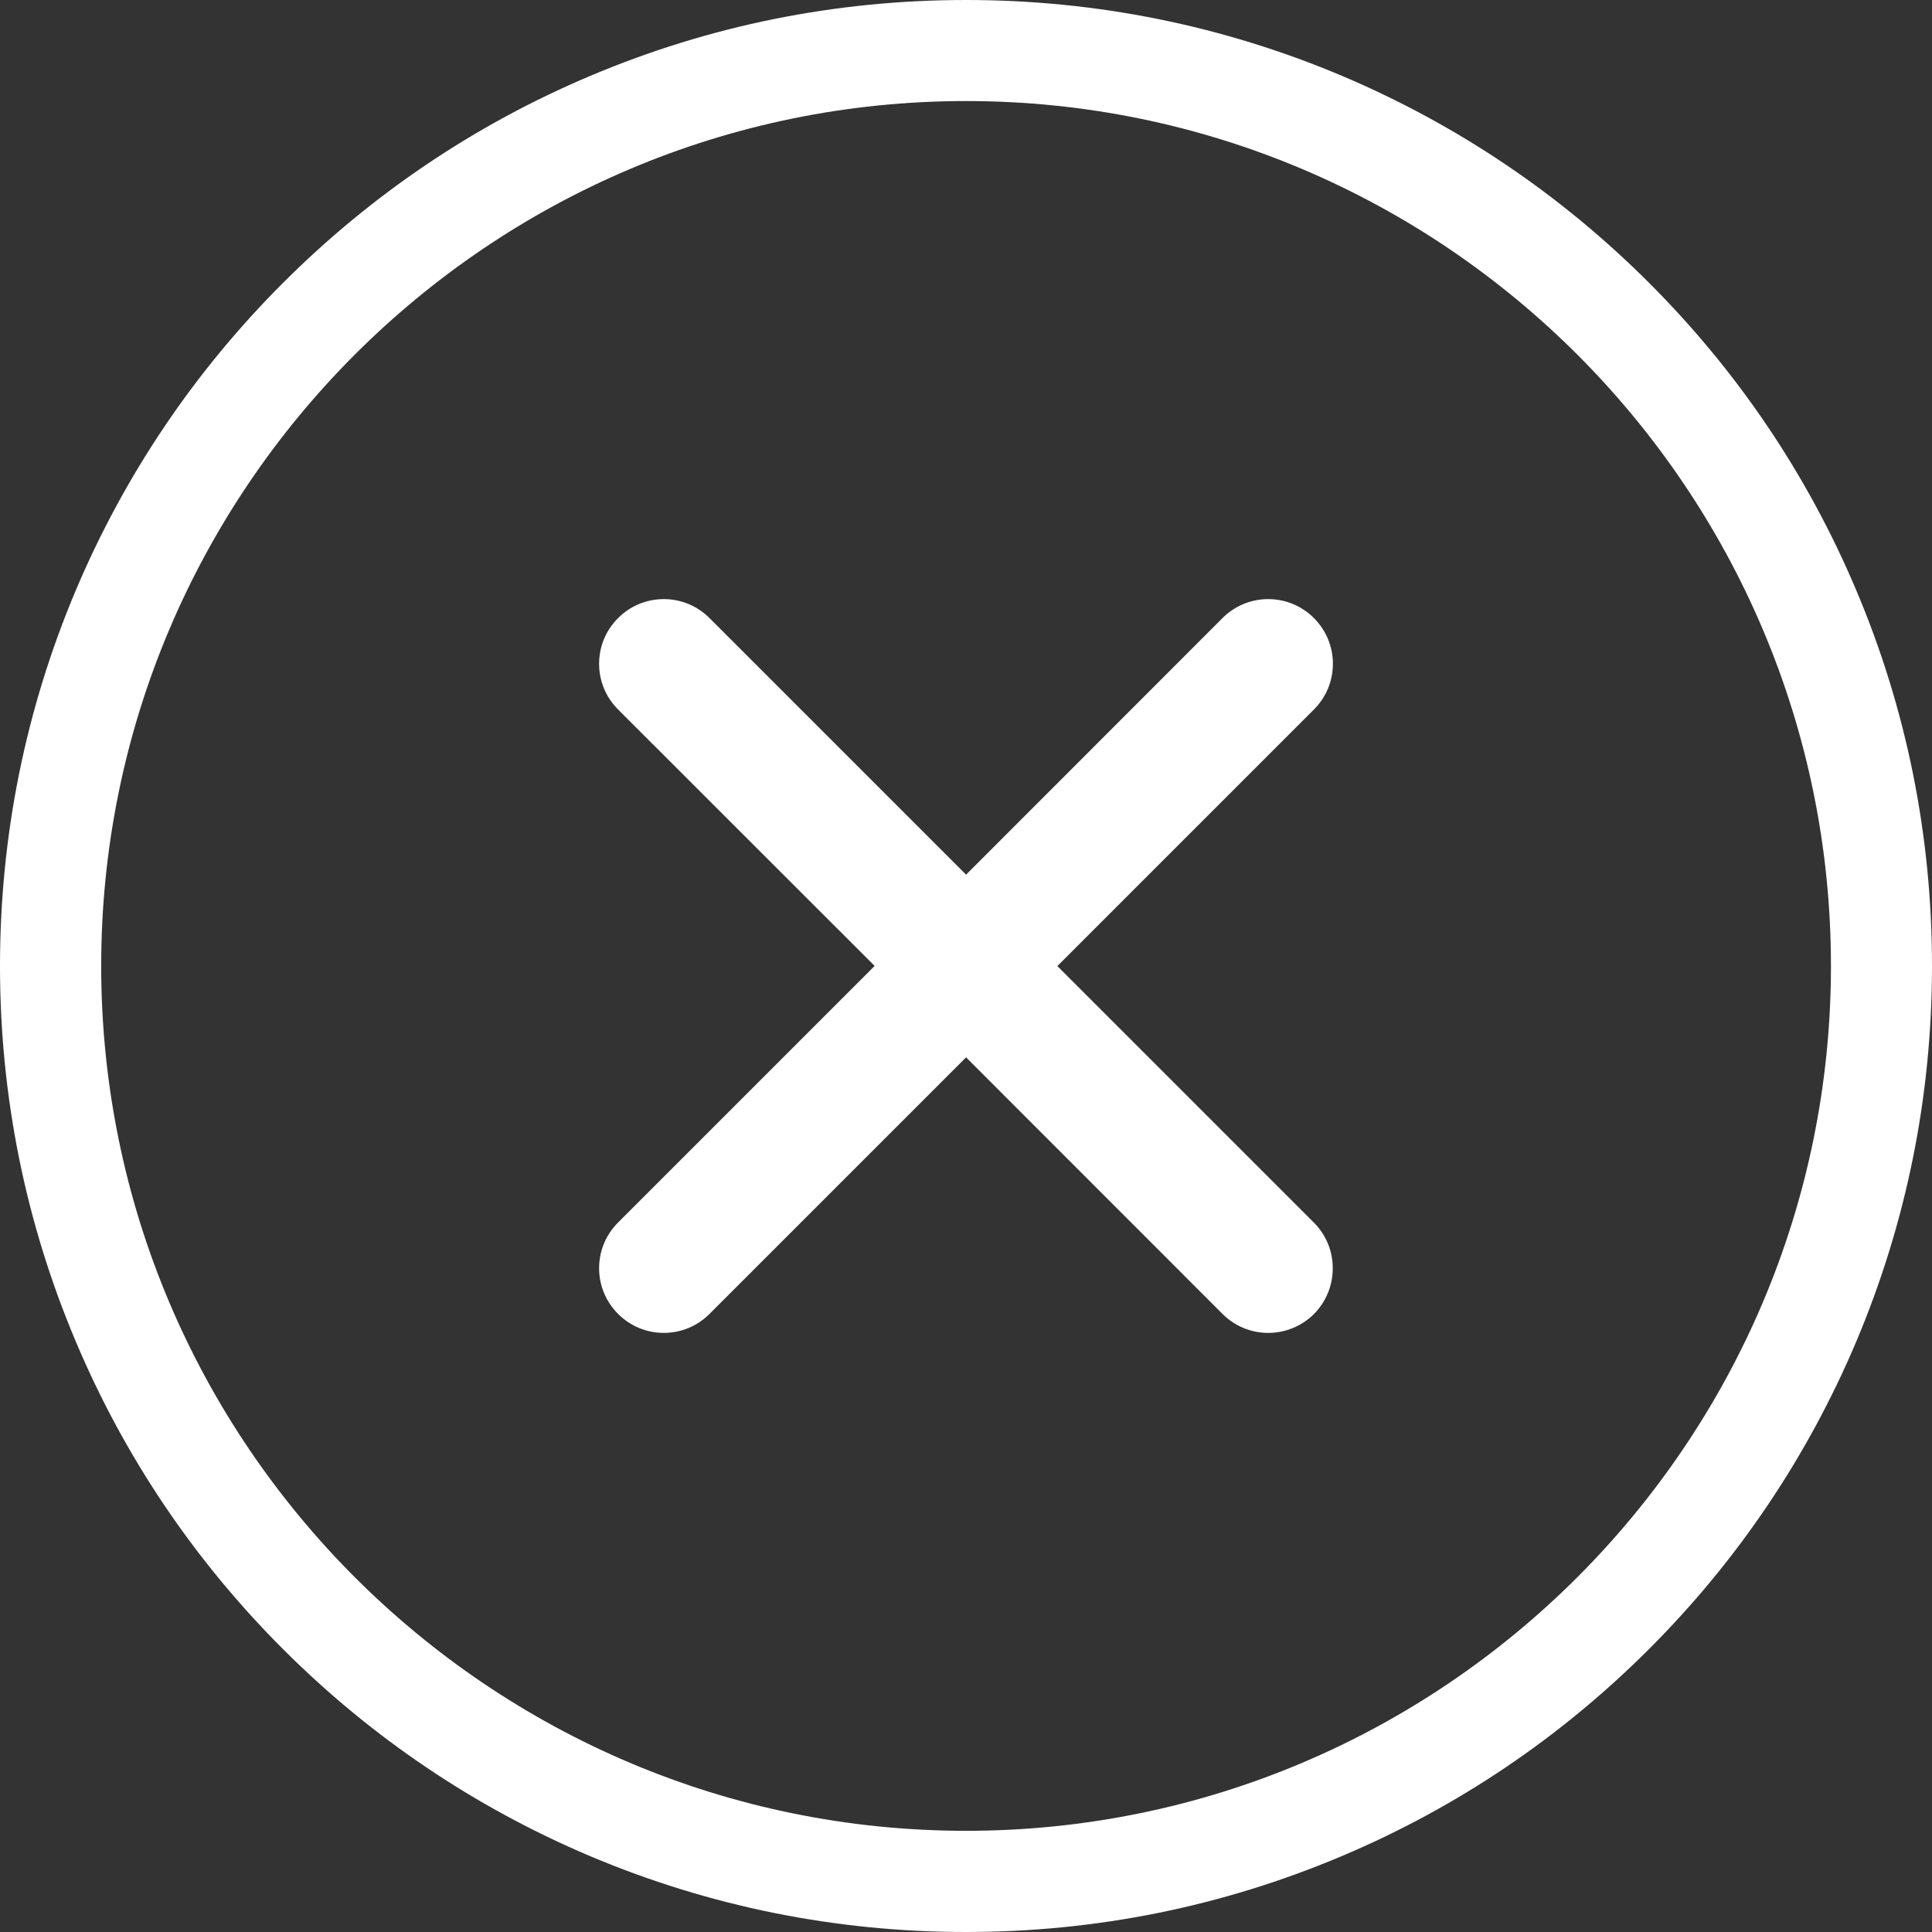
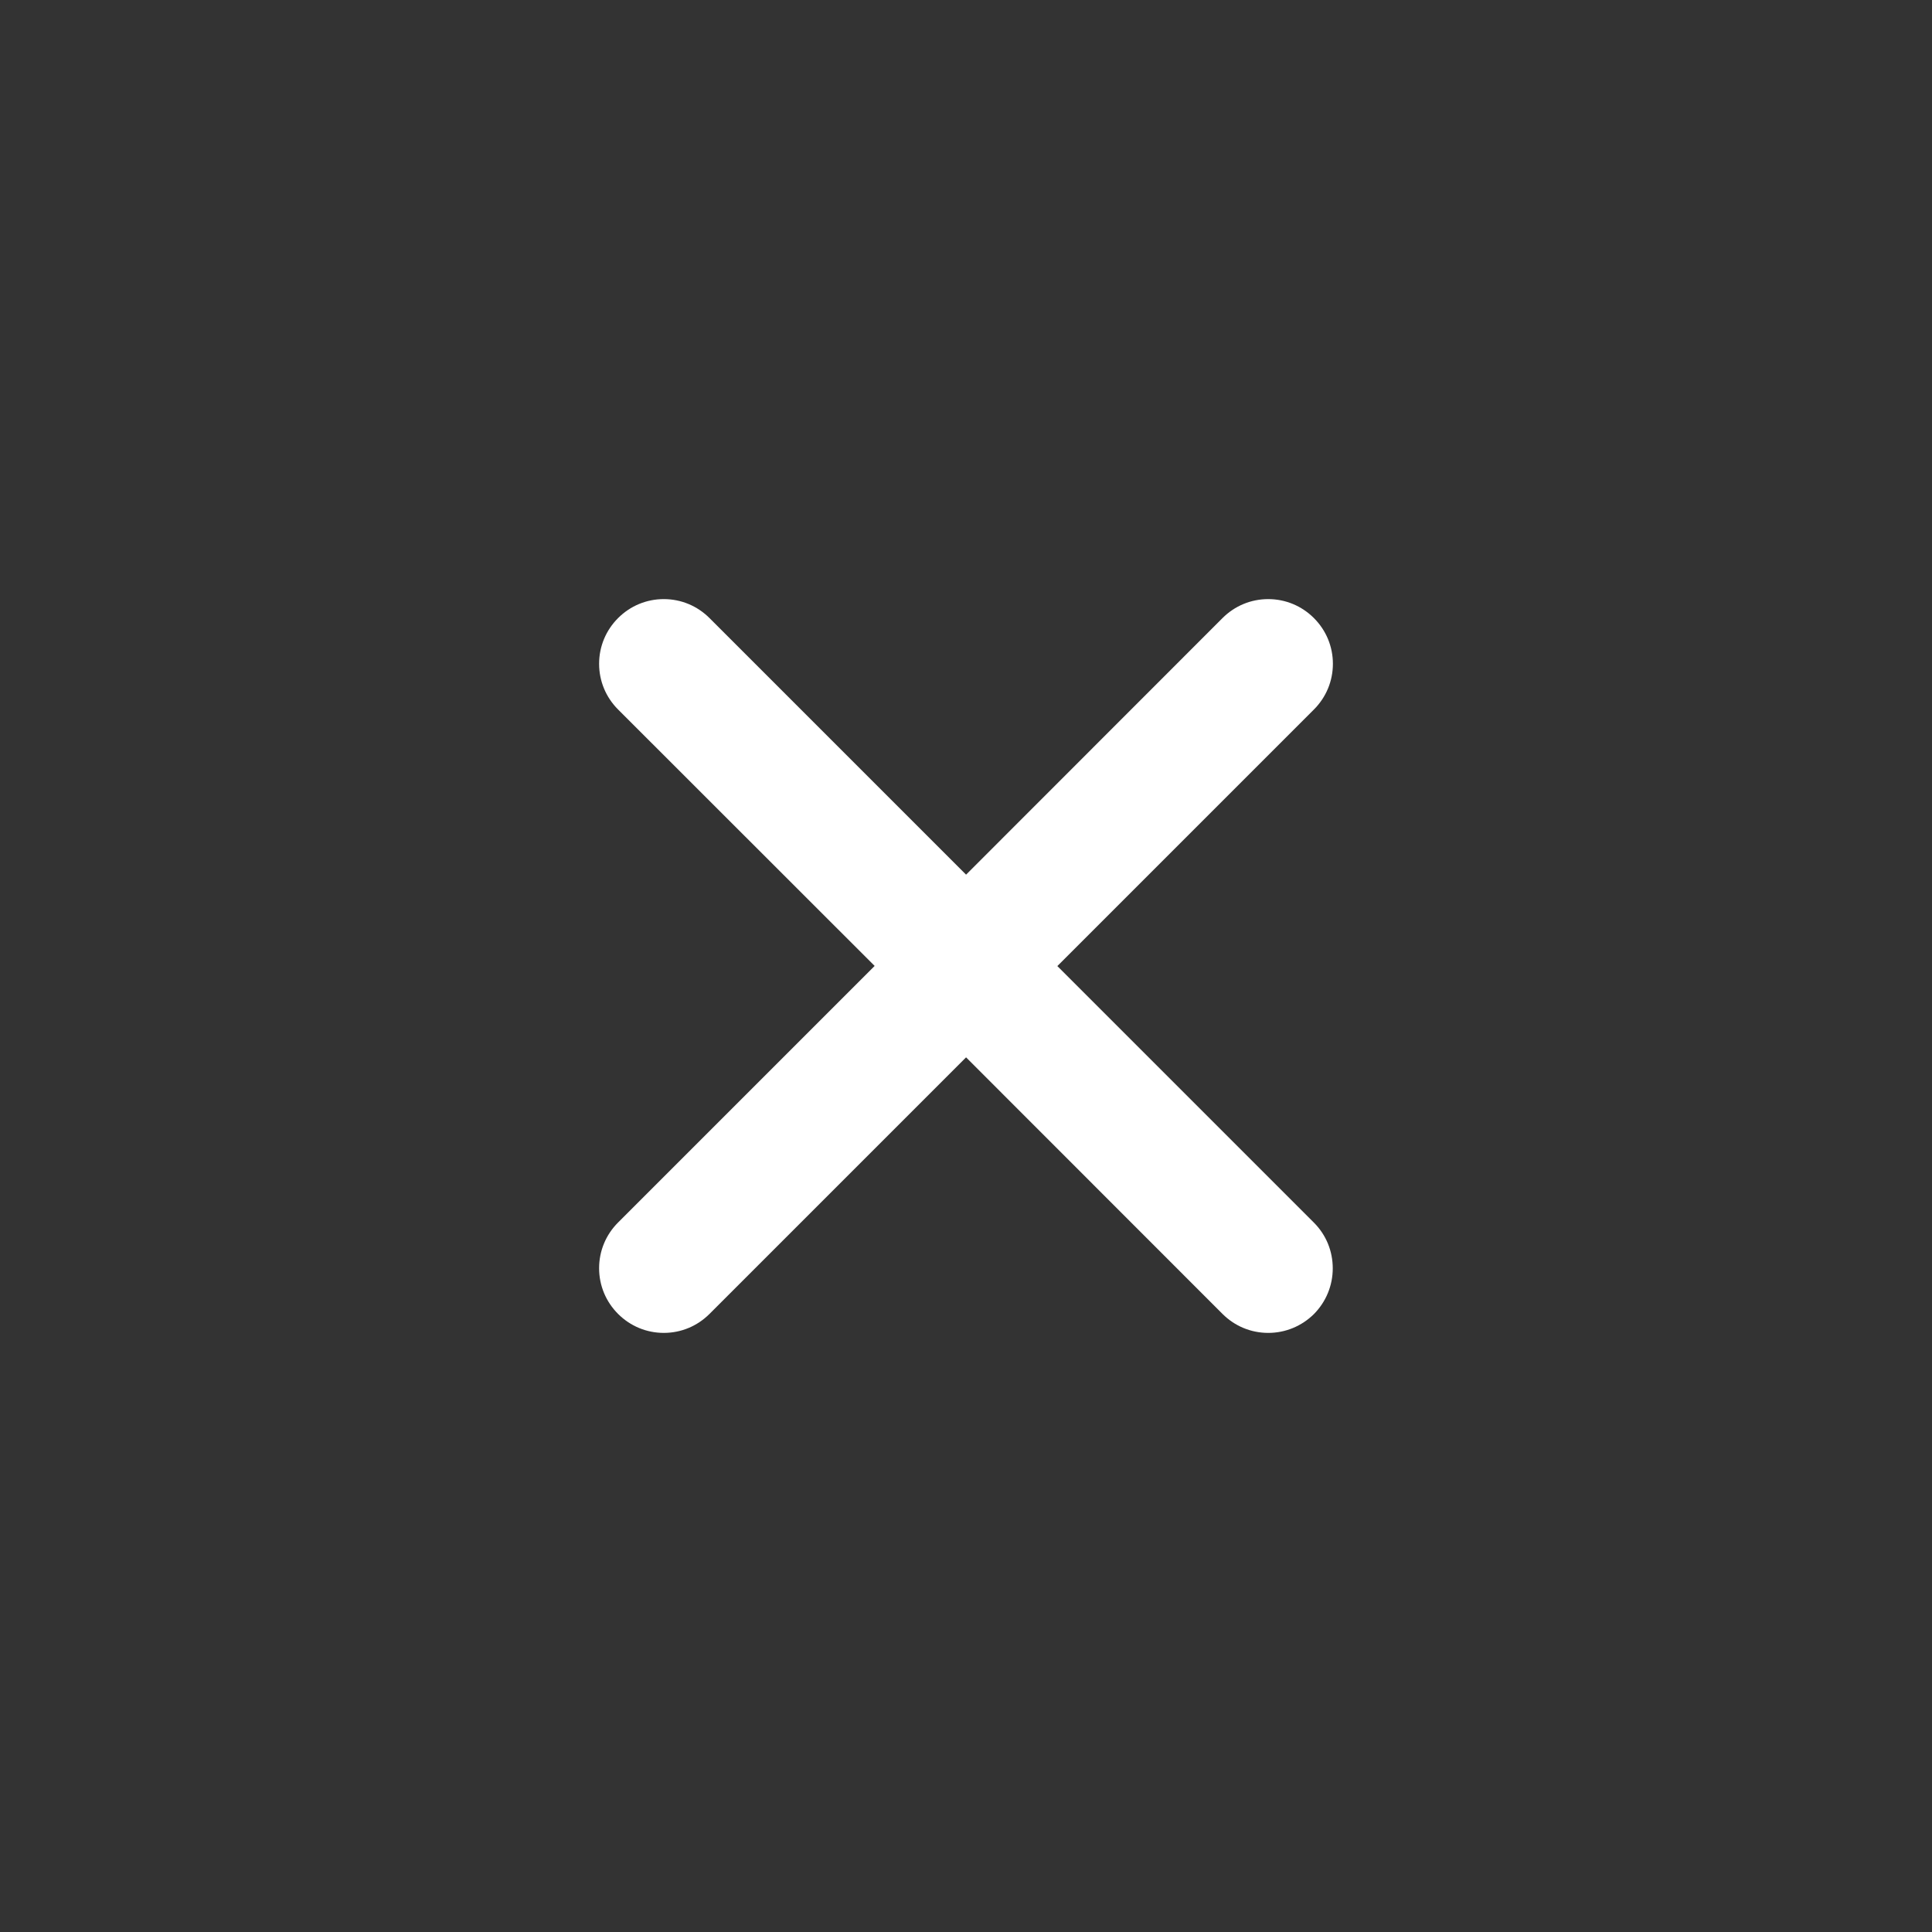
<svg xmlns="http://www.w3.org/2000/svg" version="1.1" id="Calque_1" x="0px" y="0px" viewBox="0 0 1344.1 1344.1" style="enable-background:new 0 0 1344.1 1344.1;" xml:space="preserve">
  <rect x="0" y="0" width="1344.1" height="1344.1" fill="#333333" stroke="none" />
  <style type="text/css">
	.st0{fill:#FFFFFF;}
</style>
  <g>
-     <path class="st0" d="M672.1,1344.1c-90.7,0-178.7-17.8-261.6-52.8c-80-33.9-151.9-82.3-213.6-144s-110.2-133.6-144-213.6   C17.8,850.8,0,762.8,0,672.1s17.8-178.7,52.8-261.6c33.9-80,82.3-151.9,144-213.6s133.6-110.2,213.6-144   C493.3,17.8,581.3,0,672.1,0c90.7,0,178.7,17.8,261.6,52.8c80,33.9,151.9,82.3,213.6,144s110.2,133.6,144,213.6   c35.1,82.9,52.8,170.9,52.8,261.6s-17.8,178.7-52.8,261.6c-33.9,80-82.3,151.9-144,213.6s-133.6,110.2-213.6,144   C850.8,1326.3,762.8,1344.1,672.1,1344.1z M672.1,70.3C340.3,70.3,70.4,340.2,70.4,672s269.9,601.7,601.7,601.7   s601.7-269.9,601.7-601.7S1003.9,70.3,672.1,70.3z" />
    <path class="st0" d="M882.3,927.3c-12,0-23.3-4.7-31.8-13.2L672.1,735.6L493.6,914.1c-8.5,8.5-19.8,13.2-31.8,13.2   s-23.3-4.7-31.8-13.2s-13.2-19.8-13.2-31.8s4.7-23.3,13.2-31.8L608.5,672L430,493.6c-8.5-8.5-13.2-19.8-13.2-31.8   s4.7-23.3,13.2-31.8s19.8-13.2,31.8-13.2s23.3,4.7,31.8,13.2l178.5,178.5L850.5,430c8.5-8.5,19.8-13.2,31.8-13.2   s23.3,4.7,31.8,13.2s13.2,19.8,13.2,31.8s-4.7,23.3-13.2,31.8L735.6,672.1l178.5,178.5c8.5,8.5,13.1,19.8,13.1,31.8   s-4.7,23.3-13.1,31.8C905.6,922.6,894.3,927.3,882.3,927.3z" />
  </g>
</svg>